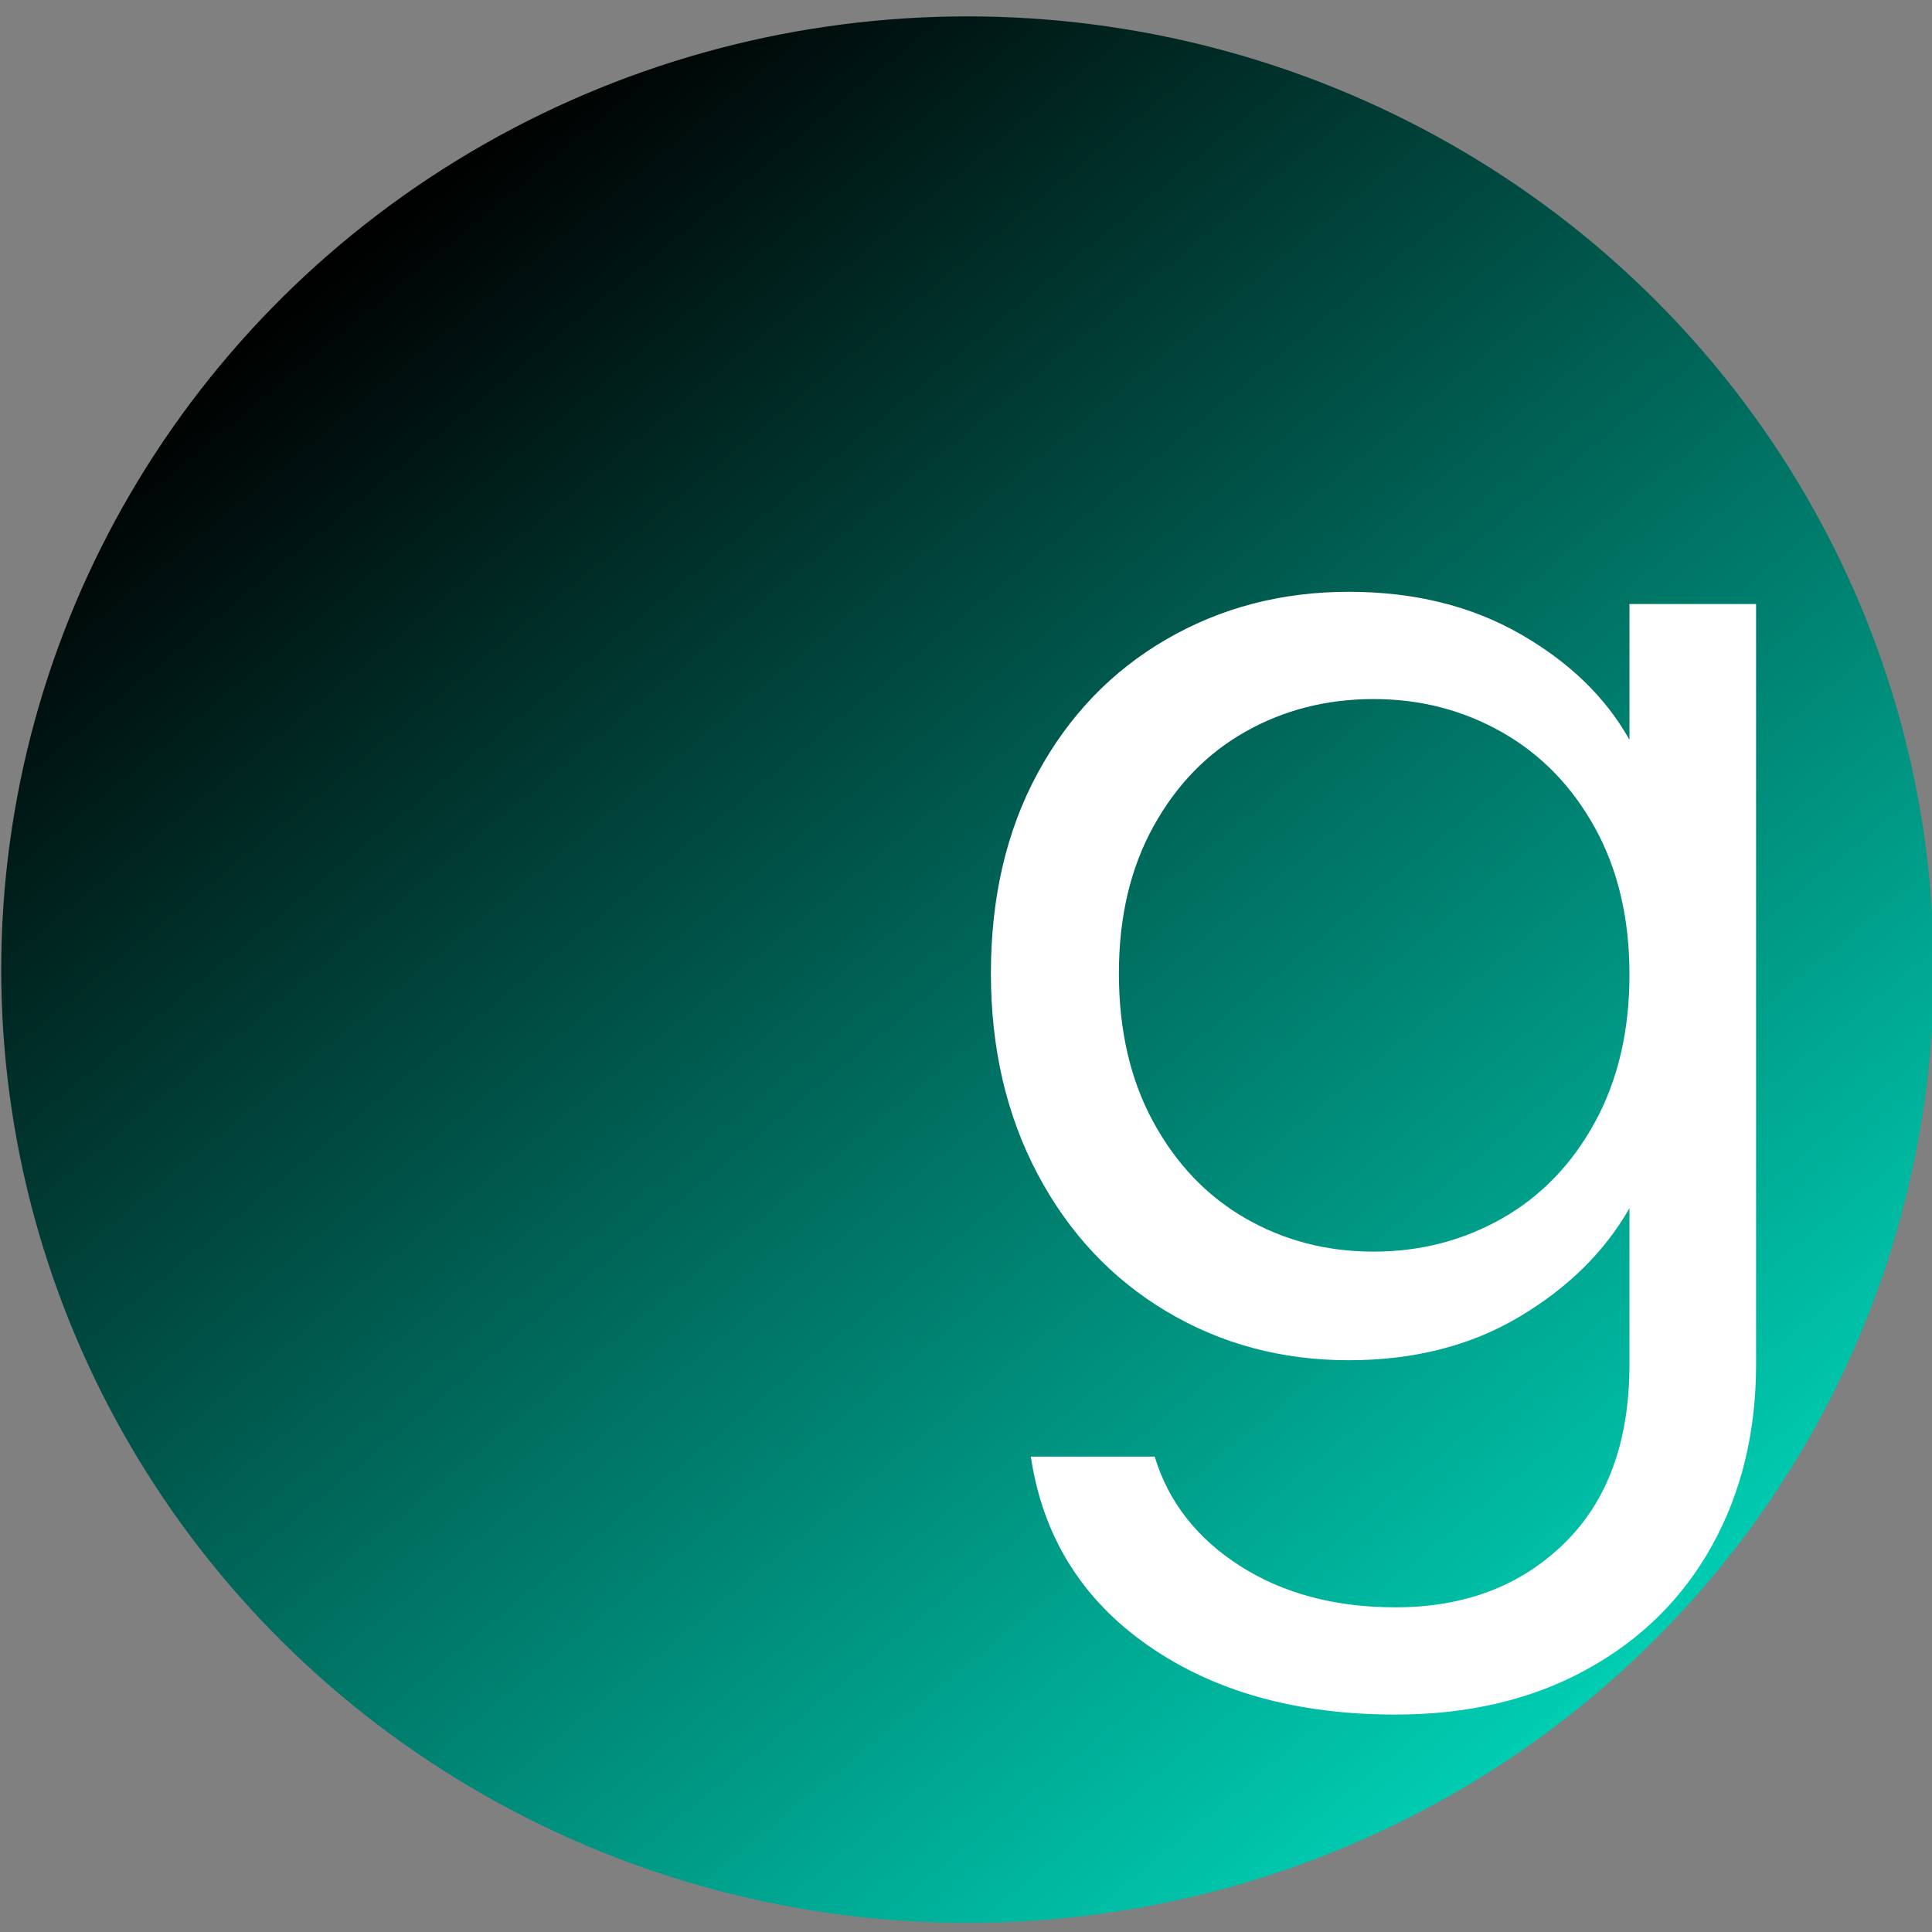
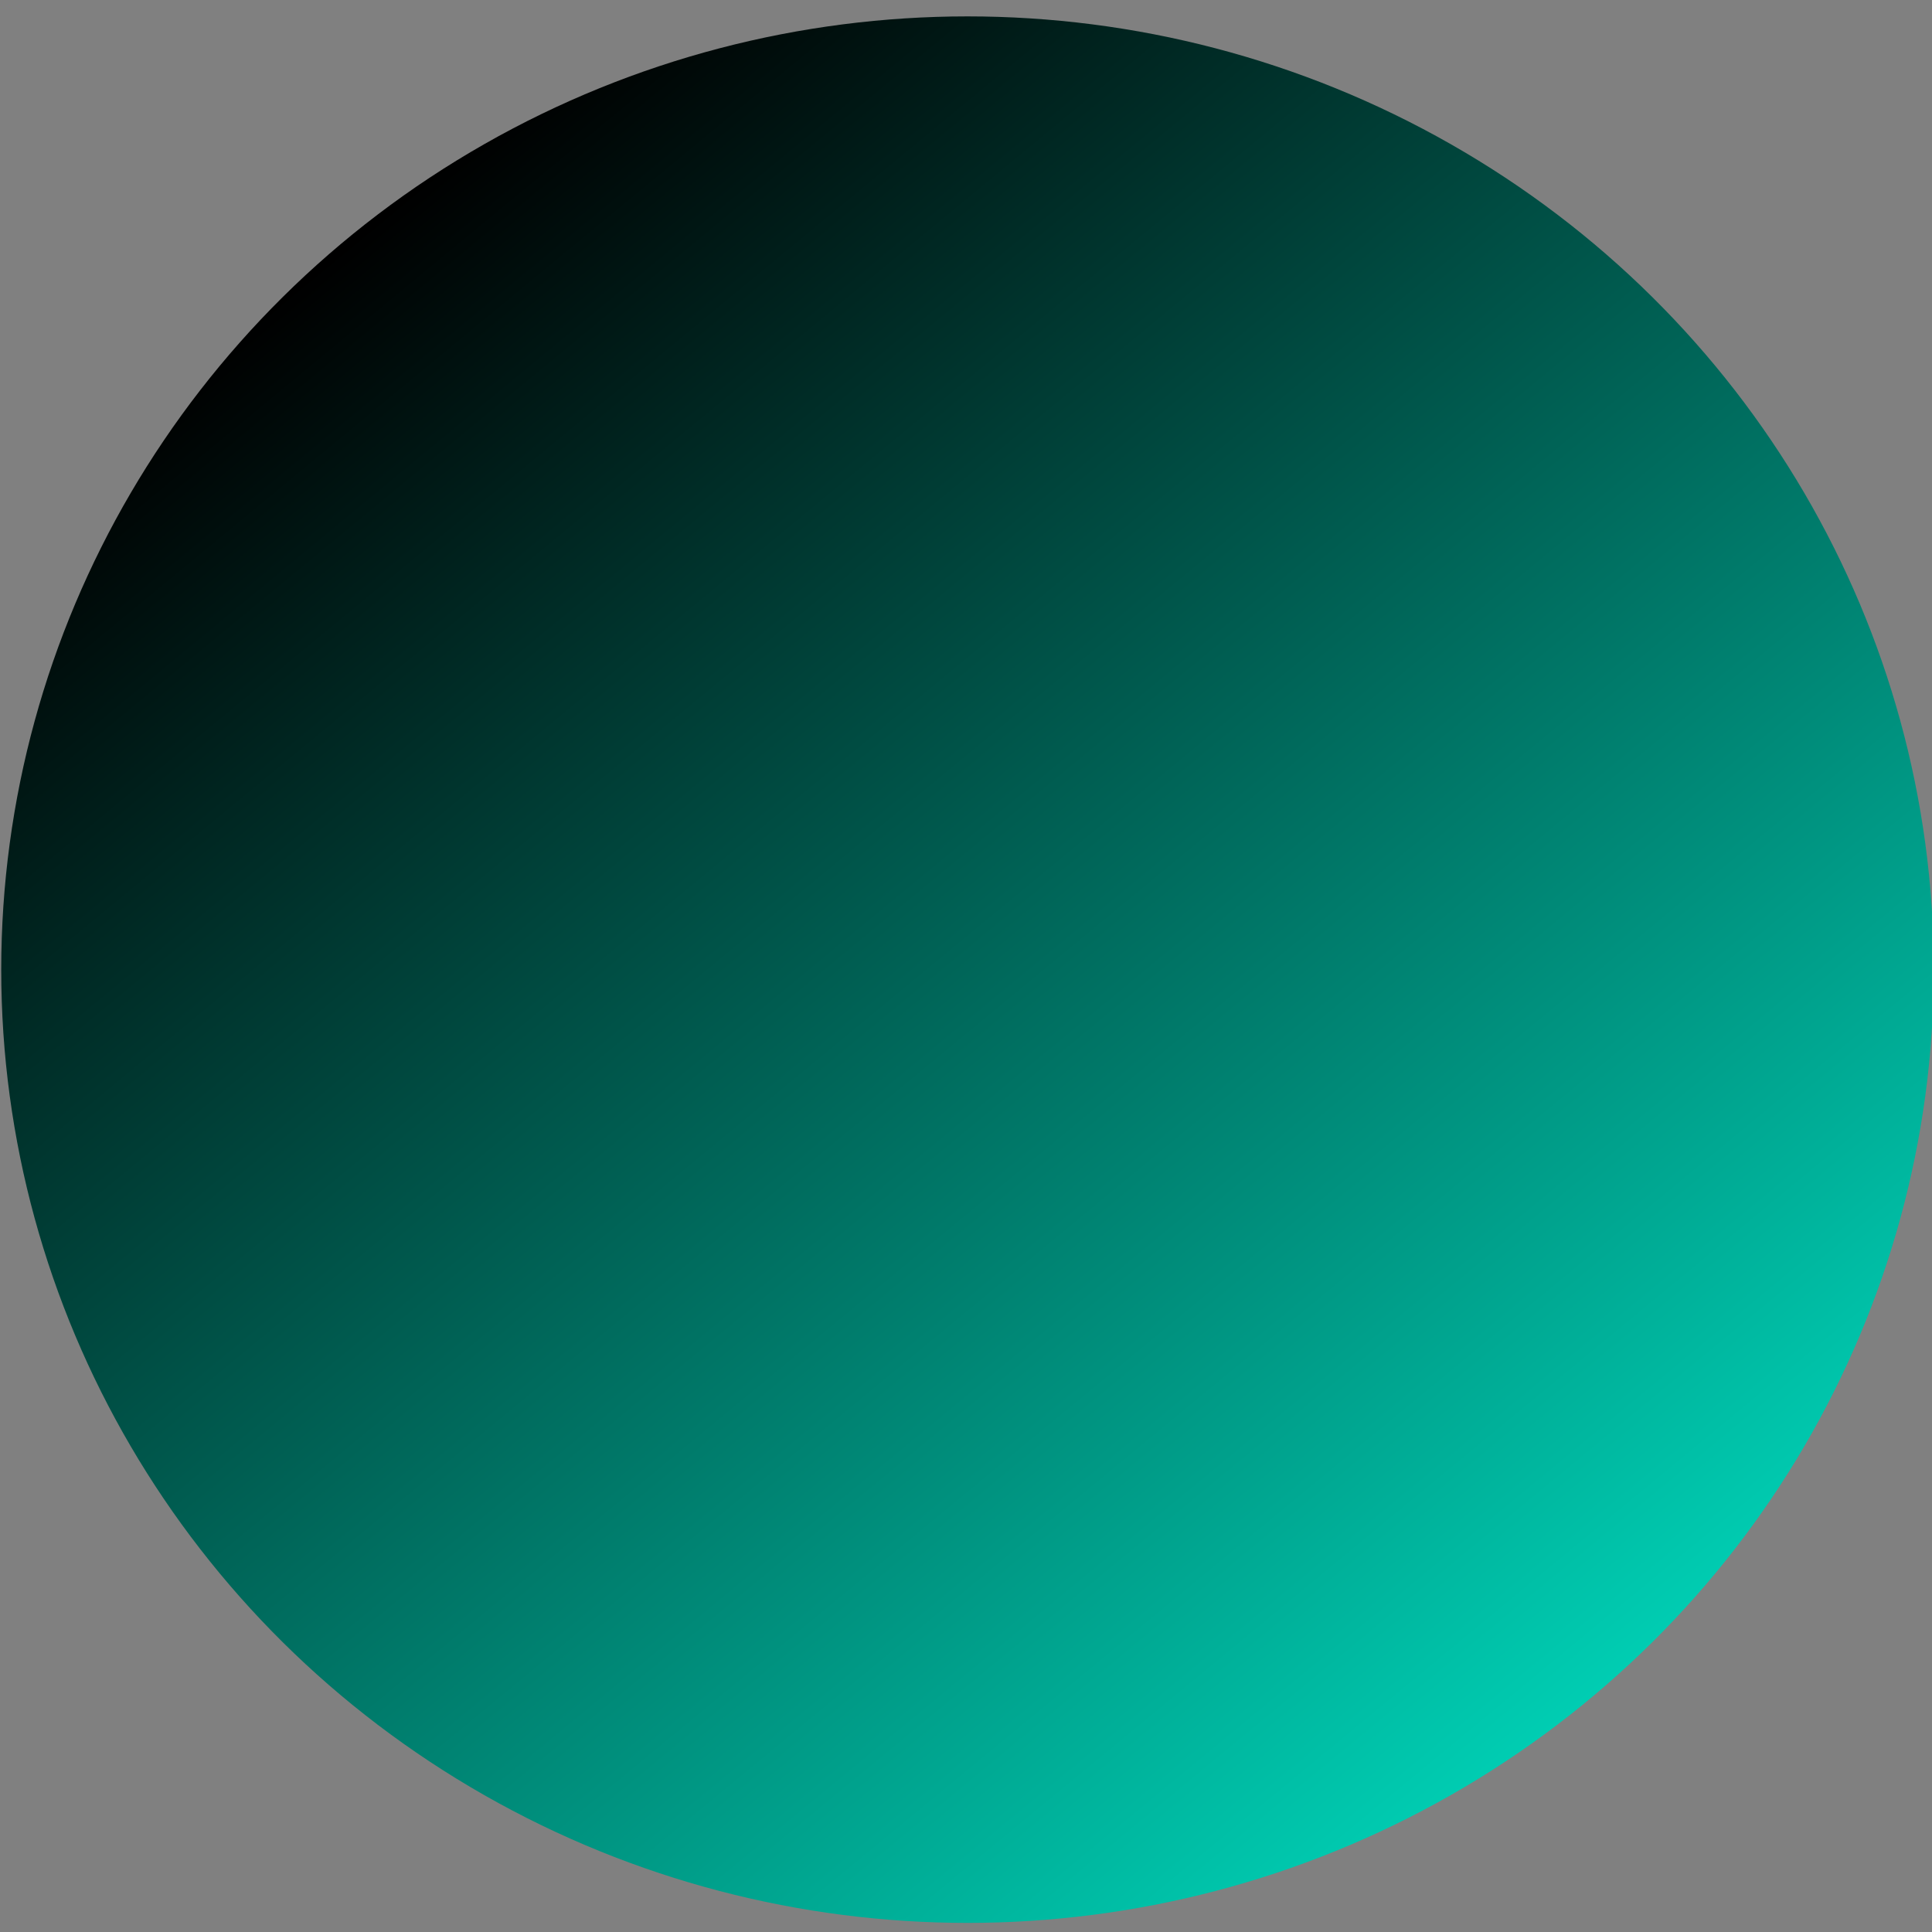
<svg xmlns="http://www.w3.org/2000/svg" width="100px" height="100px" version="1.1" xml:space="preserve" style="fill-rule:evenodd;clip-rule:evenodd;stroke-linejoin:round;stroke-miterlimit:2;">
  <rect width="100%" height="100%" fill="#808080" stroke="none" />
  <g transform="matrix(1.113,0,0,1.098,-148.078,-207.909)">
    <g transform="matrix(1.257,0,0,1.257,-46.896,-55.234)">
      <circle cx="178.945" cy="230.943" r="35.749" style="fill:url(#_Linear1);" />
    </g>
    <g transform="matrix(1,0,0,1,10,9)">
-       <path d="M185.766,208.25C188.795,208.25 191.451,208.911 193.734,210.234C196.017,211.557 197.713,213.221 198.822,215.226L198.822,208.826L204.71,208.826L204.71,244.666C204.71,247.866 204.027,250.714 202.662,253.21C201.297,255.706 199.345,257.658 196.806,259.066C194.267,260.474 191.313,261.178 187.942,261.178C183.334,261.178 179.494,260.09 176.422,257.914C173.35,255.738 171.537,252.773 170.982,249.018L176.742,249.018C177.382,251.151 178.705,252.869 180.71,254.17C182.715,255.471 185.126,256.122 187.942,256.122C191.142,256.122 193.755,255.119 195.782,253.114C197.809,251.109 198.822,248.293 198.822,244.666L198.822,237.306C197.67,239.354 195.963,241.061 193.702,242.426C191.441,243.791 188.795,244.474 185.766,244.474C182.651,244.474 179.825,243.706 177.286,242.17C174.747,240.634 172.753,238.479 171.302,235.706C169.851,232.933 169.126,229.775 169.126,226.234C169.126,222.65 169.851,219.503 171.302,216.794C172.753,214.085 174.747,211.983 177.286,210.49C179.825,208.997 182.651,208.25 185.766,208.25ZM198.822,226.298C198.822,223.653 198.289,221.349 197.222,219.386C196.155,217.423 194.715,215.919 192.902,214.874C191.089,213.829 189.094,213.306 186.918,213.306C184.742,213.306 182.758,213.818 180.966,214.842C179.174,215.866 177.745,217.359 176.678,219.322C175.611,221.285 175.078,223.589 175.078,226.234C175.078,228.922 175.611,231.258 176.678,233.242C177.745,235.226 179.174,236.741 180.966,237.786C182.758,238.831 184.742,239.354 186.918,239.354C189.094,239.354 191.089,238.831 192.902,237.786C194.715,236.741 196.155,235.226 197.222,233.242C198.289,231.258 198.822,228.943 198.822,226.298Z" style="fill:white;fill-rule:nonzero;" />
-     </g>
+       </g>
  </g>
  <defs>
    <linearGradient id="_Linear1" x1="0" y1="0" x2="1" y2="0.014" gradientUnits="userSpaceOnUse" gradientTransform="matrix(46.393,55.458,-55.458,46.393,156.017,203.524)">
      <stop offset="0" style="stop-color:black;stop-opacity:1" />
      <stop offset="1" style="stop-color:rgb(0,207,180);stop-opacity:1" />
    </linearGradient>
  </defs>
</svg>